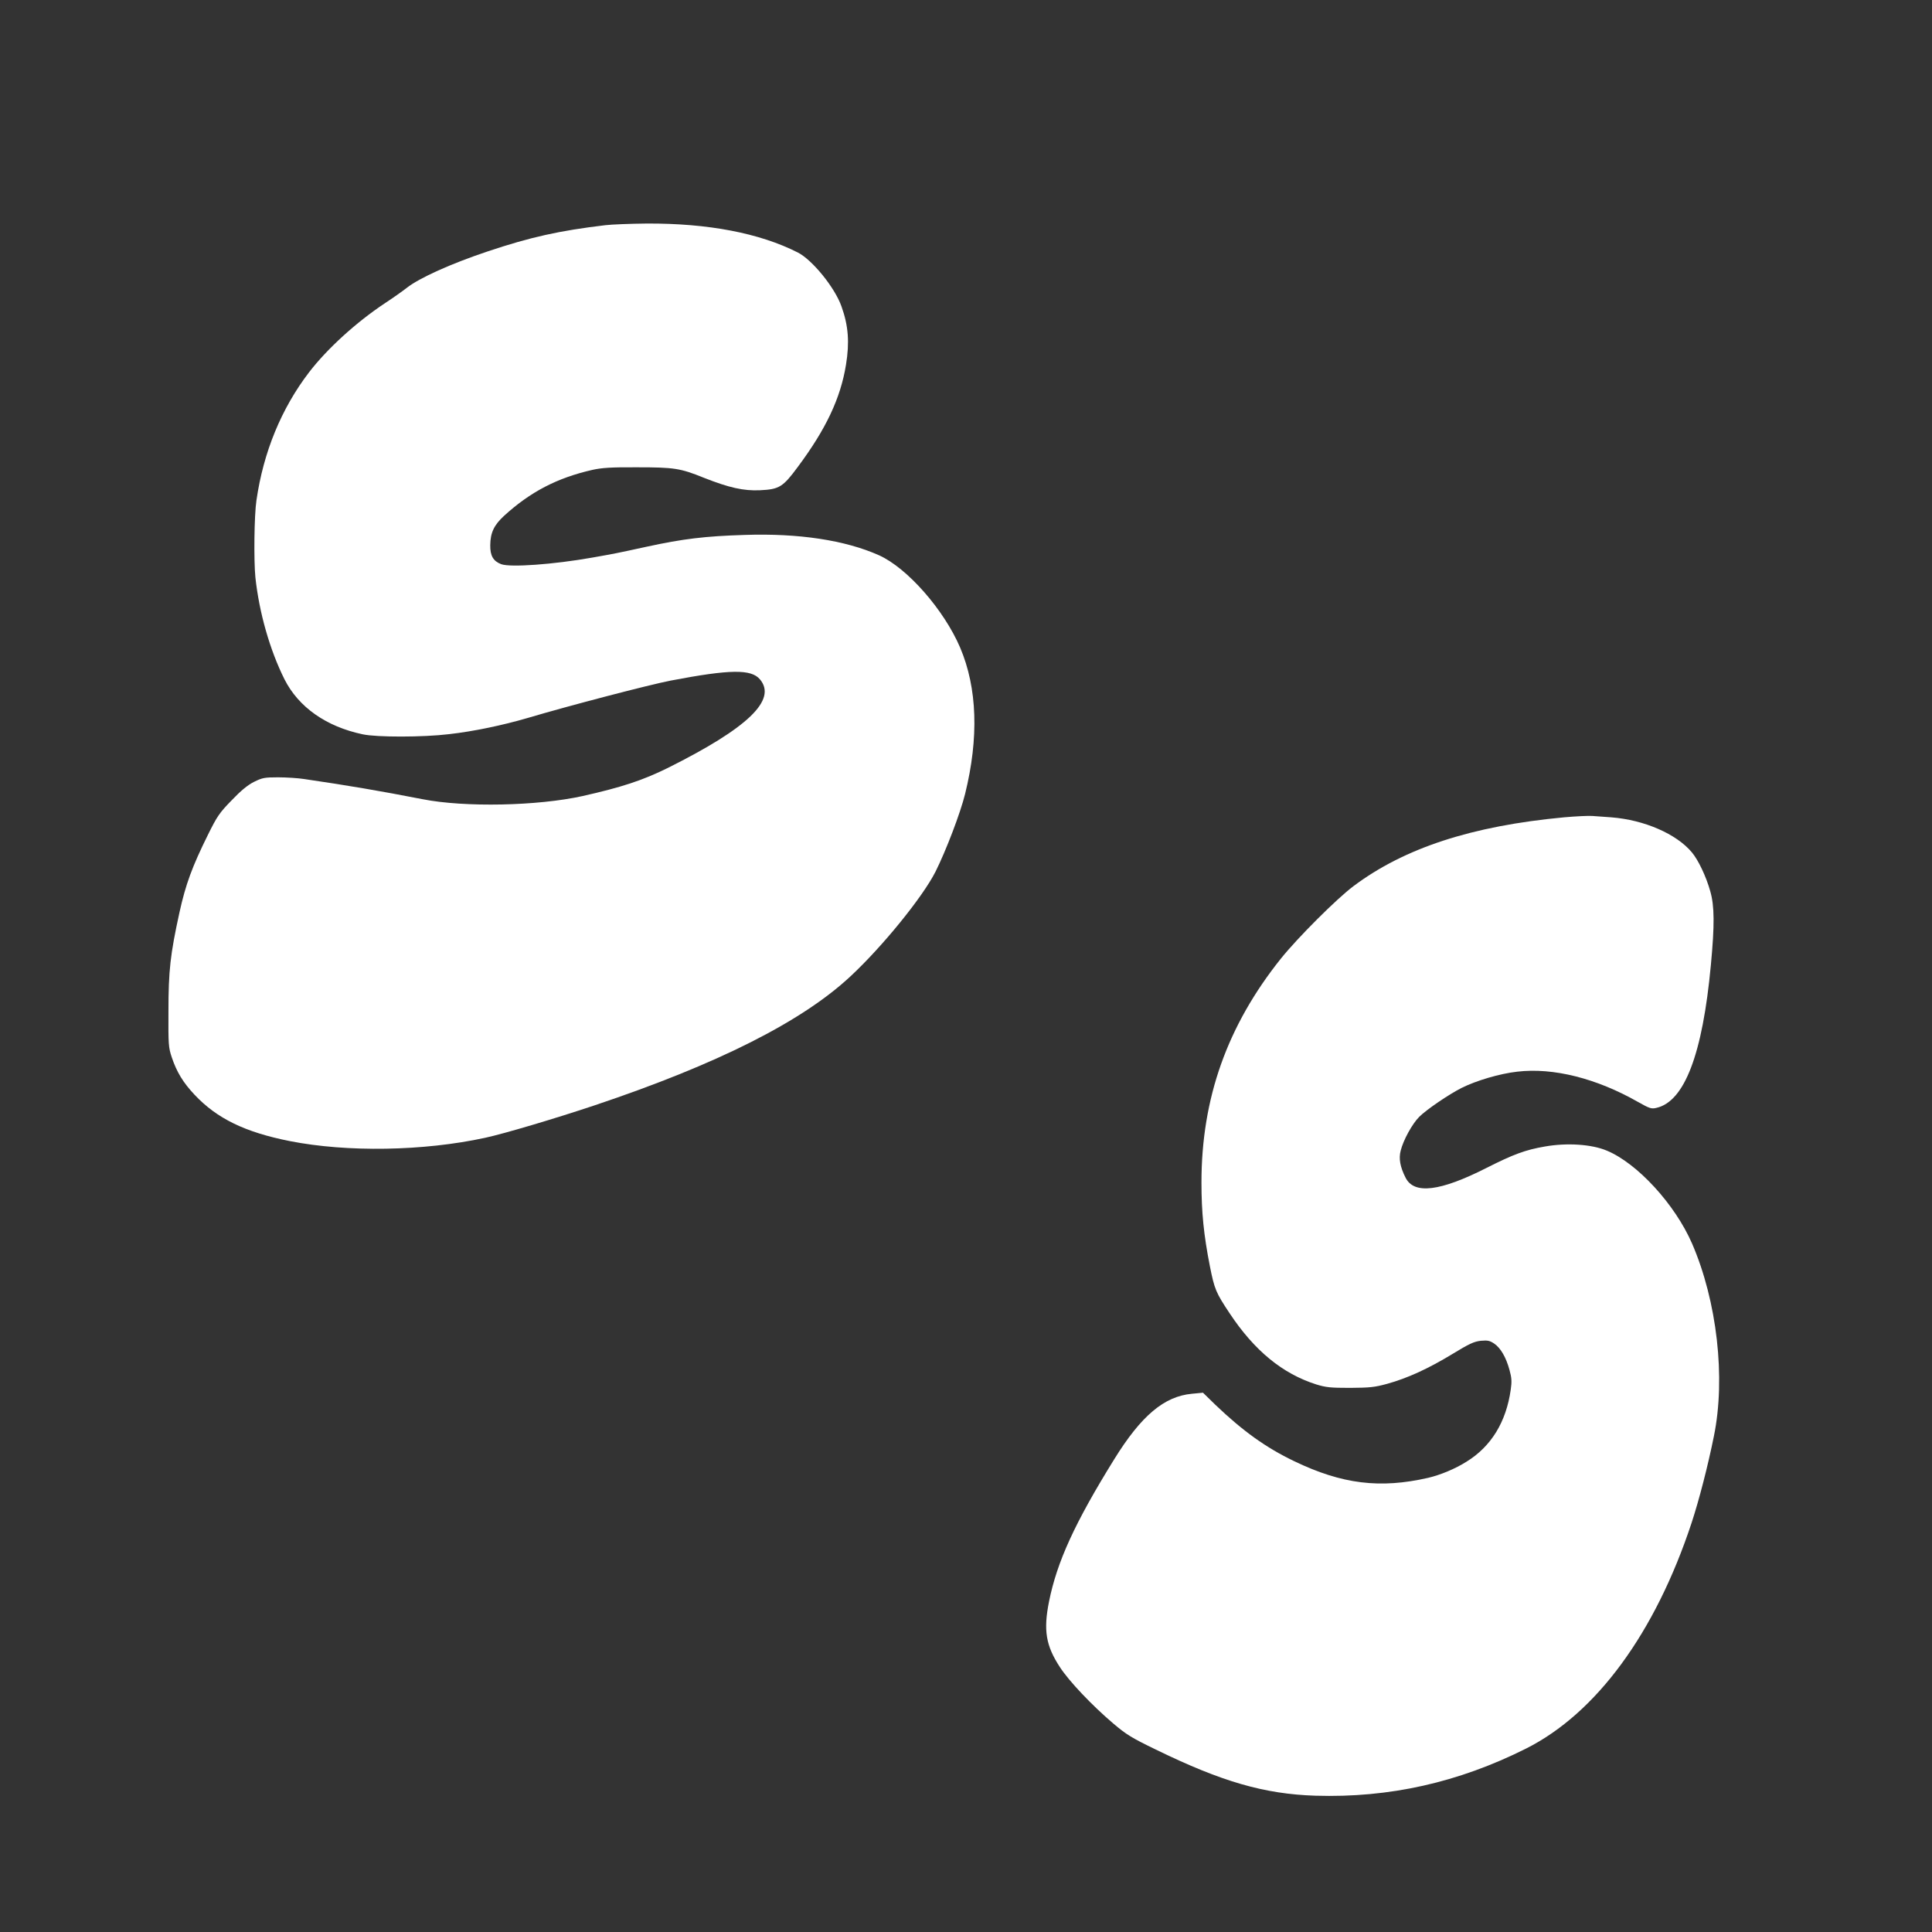
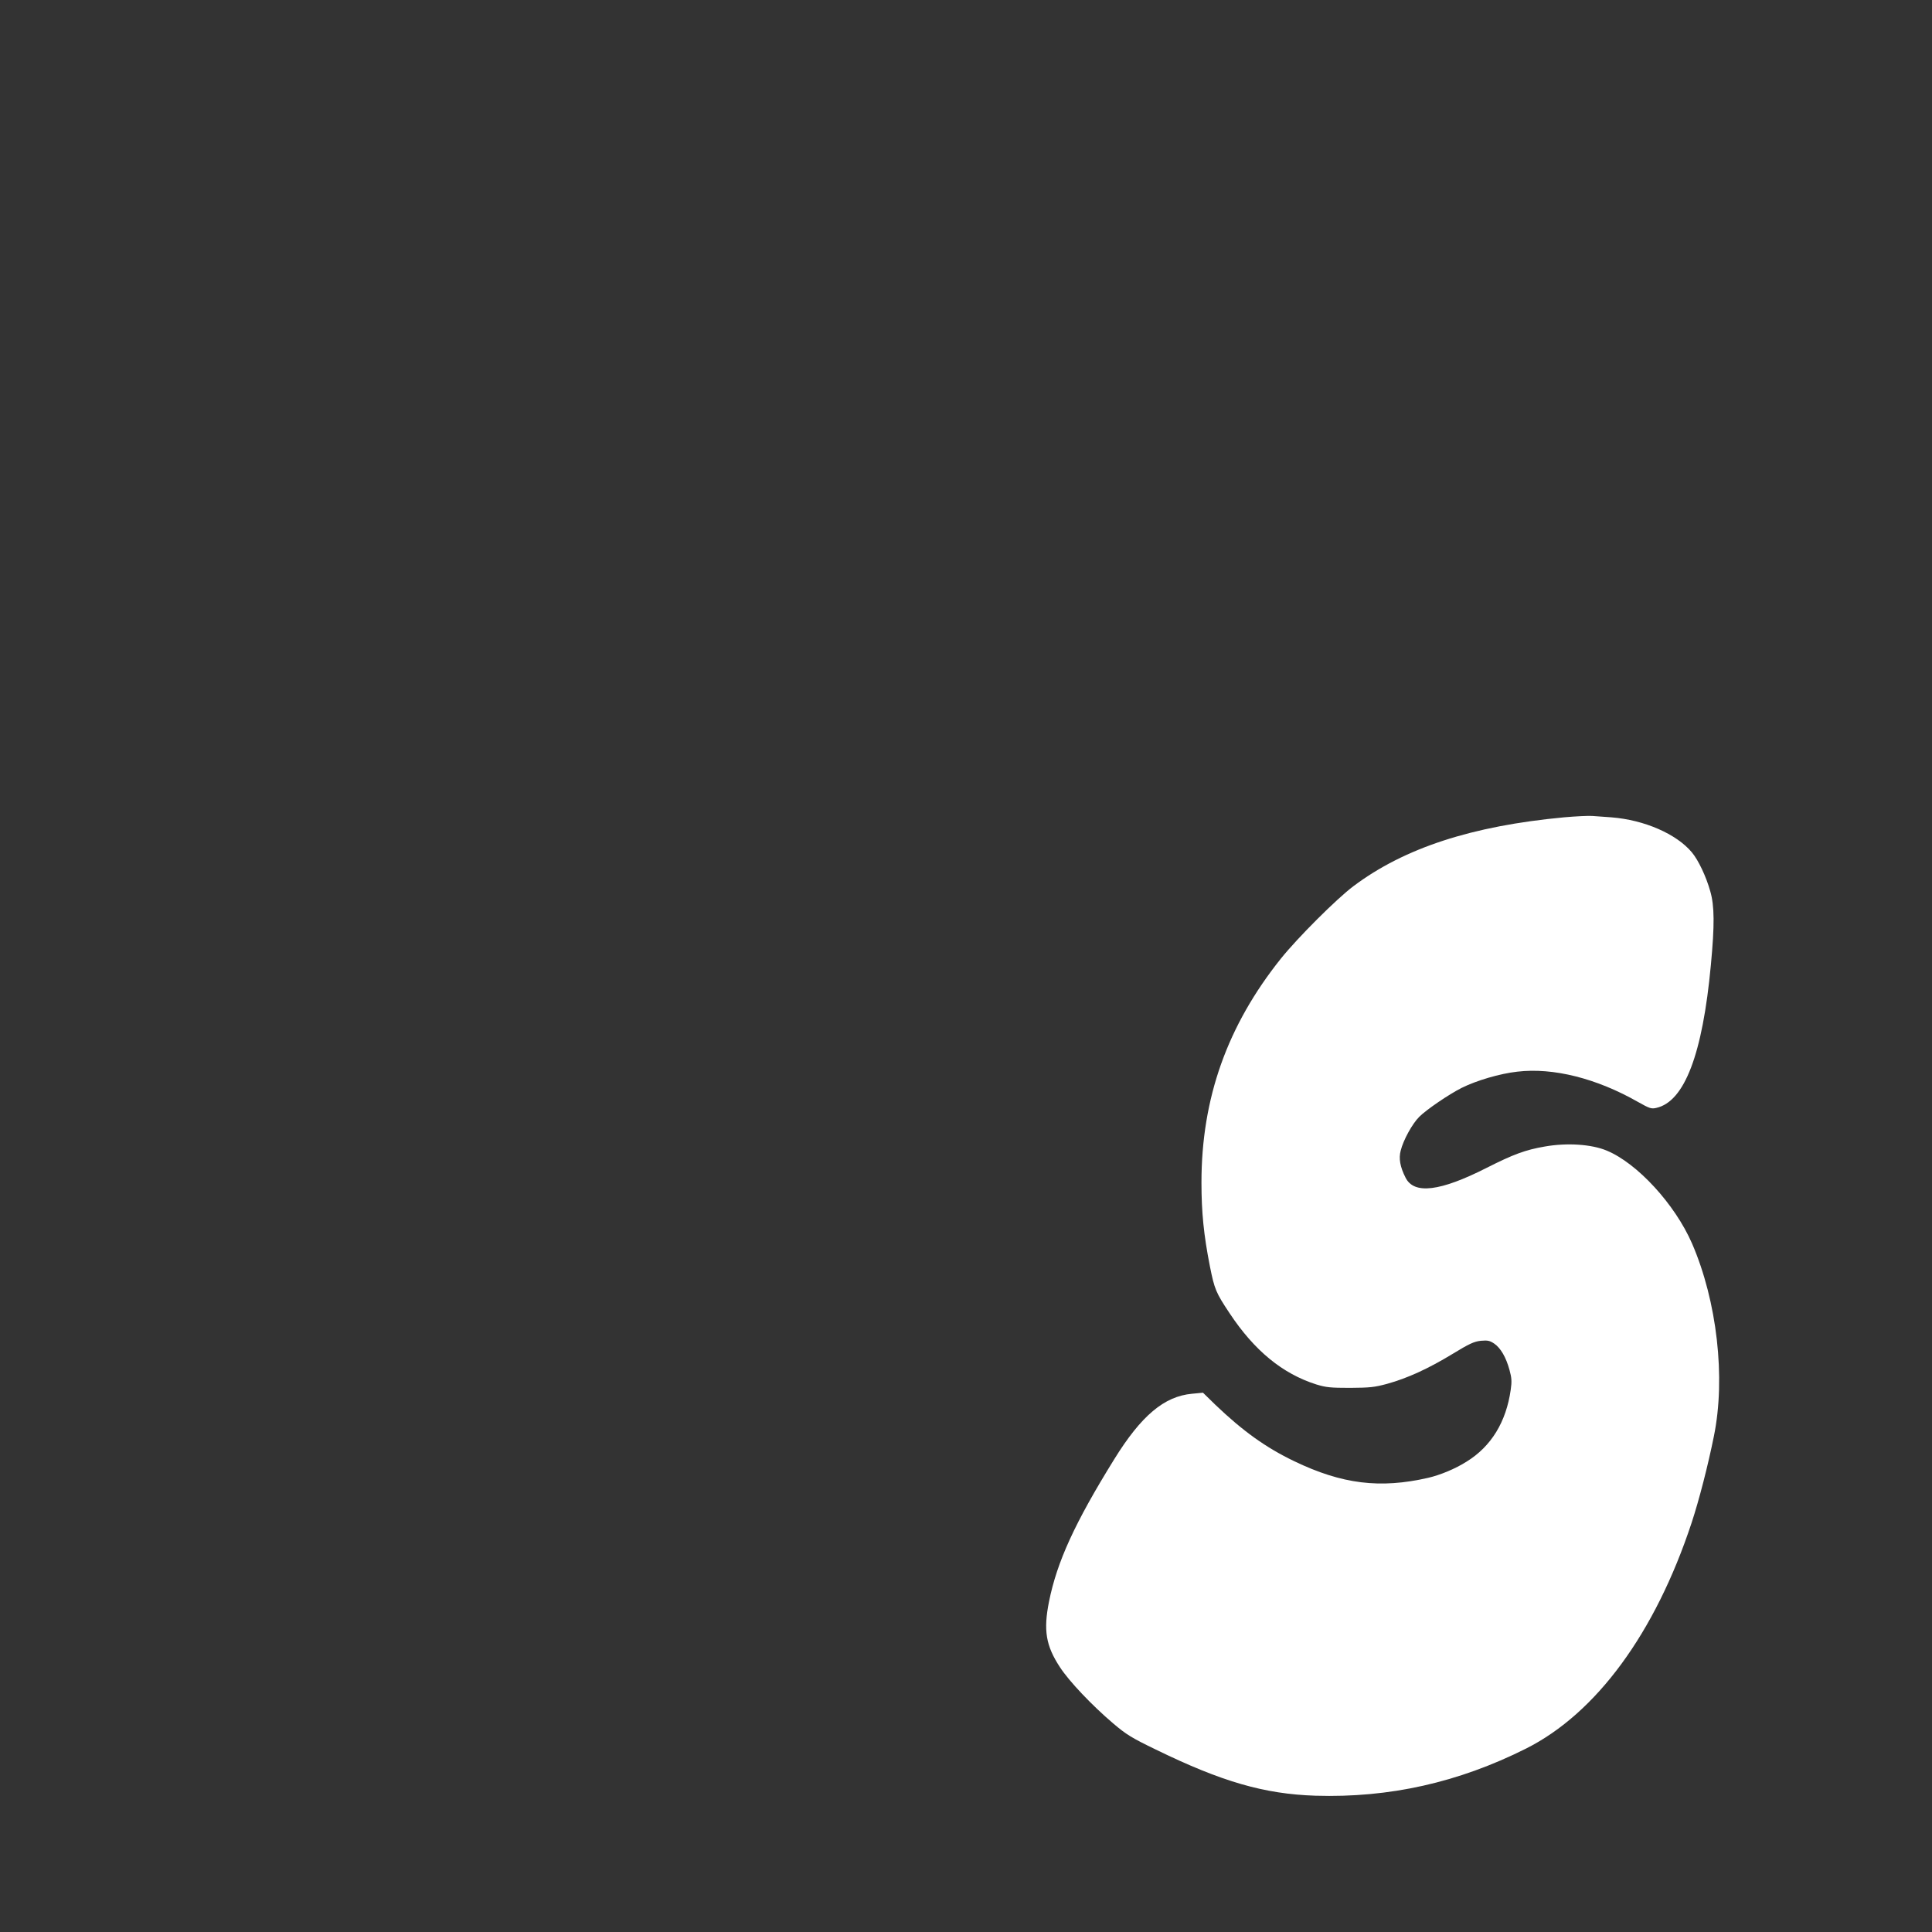
<svg xmlns="http://www.w3.org/2000/svg" version="1.0" width="1280pt" height="1280pt" viewBox="0 0 1280 1280" preserveAspectRatio="xMidYMid meet">
  <rect x="0" y="0" width="1280" height="1280" fill="#333333" stroke="none" />
  <g transform="translate(0,1280) scale(0.1,-0.1)" fill="#ffffff" stroke="none">
-     <path d="M4010 11308 c-303 -36 -497 -79 -780 -174 -242 -81 -451 -175 -535 -241 -28 -22 -93 -68 -145 -102 -190 -126 -383 -302 -502 -457 -184 -240 -303 -530 -349 -849 -15 -99 -18 -400 -7 -510 25 -234 96 -482 193 -676 93 -184 276 -313 518 -364 92 -20 399 -20 572 1 161 18 356 59 520 107 276 82 809 221 949 248 393 75 533 77 591 8 114 -136 -80 -322 -611 -587 -166 -82 -306 -128 -564 -186 -299 -66 -780 -76 -1060 -21 -288 56 -487 90 -787 134 -39 6 -116 11 -171 11 -90 0 -104 -3 -159 -30 -42 -21 -87 -58 -149 -123 -81 -83 -96 -106 -156 -227 -105 -212 -148 -329 -189 -515 -61 -279 -73 -386 -73 -655 -1 -220 0 -239 22 -305 33 -98 75 -167 151 -248 149 -158 334 -248 631 -307 380 -75 886 -67 1295 22 125 27 465 128 725 215 814 273 1372 554 1694 854 212 197 479 526 564 694 70 140 165 389 196 515 92 373 81 702 -33 970 -107 250 -350 527 -537 611 -223 100 -533 147 -889 135 -264 -8 -411 -26 -650 -78 -203 -44 -207 -45 -360 -72 -259 -46 -543 -66 -604 -44 -53 20 -74 56 -73 126 1 83 25 133 91 194 175 160 353 252 586 305 64 14 124 18 295 17 247 0 287 -6 445 -70 165 -65 261 -87 370 -82 128 6 152 21 251 155 187 251 283 455 319 677 24 148 16 258 -30 386 -44 125 -193 308 -289 357 -254 129 -596 194 -1001 192 -110 -1 -234 -6 -275 -11z" />
    <path d="M10362 7385 c-610 -57 -1058 -203 -1395 -456 -112 -84 -370 -342 -480 -479 -356 -445 -527 -926 -527 -1484 0 -198 15 -348 56 -556 30 -151 40 -175 130 -310 165 -249 351 -401 574 -472 65 -20 95 -23 225 -23 131 1 162 4 246 27 134 37 273 101 431 197 113 69 144 83 189 88 46 4 59 1 89 -19 42 -29 78 -90 101 -175 14 -51 16 -75 8 -130 -30 -213 -129 -376 -293 -477 -74 -47 -173 -88 -254 -107 -319 -73 -571 -42 -887 110 -188 90 -341 200 -523 374 l-82 80 -73 -7 c-184 -17 -336 -145 -515 -434 -261 -421 -379 -679 -432 -943 -38 -190 -21 -292 72 -434 61 -94 212 -253 353 -373 87 -74 123 -96 280 -172 440 -215 722 -296 1060 -307 490 -15 946 87 1395 312 466 234 856 766 1097 1495 50 152 109 381 148 575 79 386 21 894 -145 1277 -113 259 -362 531 -565 615 -100 42 -263 53 -410 27 -129 -22 -209 -52 -385 -141 -309 -157 -482 -178 -538 -65 -36 71 -46 127 -32 179 17 69 76 177 123 224 47 47 195 148 280 191 98 49 253 95 370 108 237 28 524 -44 798 -200 78 -44 90 -48 123 -40 186 42 306 355 361 947 25 265 24 391 -4 488 -27 97 -79 207 -122 258 -102 122 -315 215 -534 232 -44 3 -100 7 -125 9 -25 2 -109 -2 -188 -9z" />
  </g>
</svg>